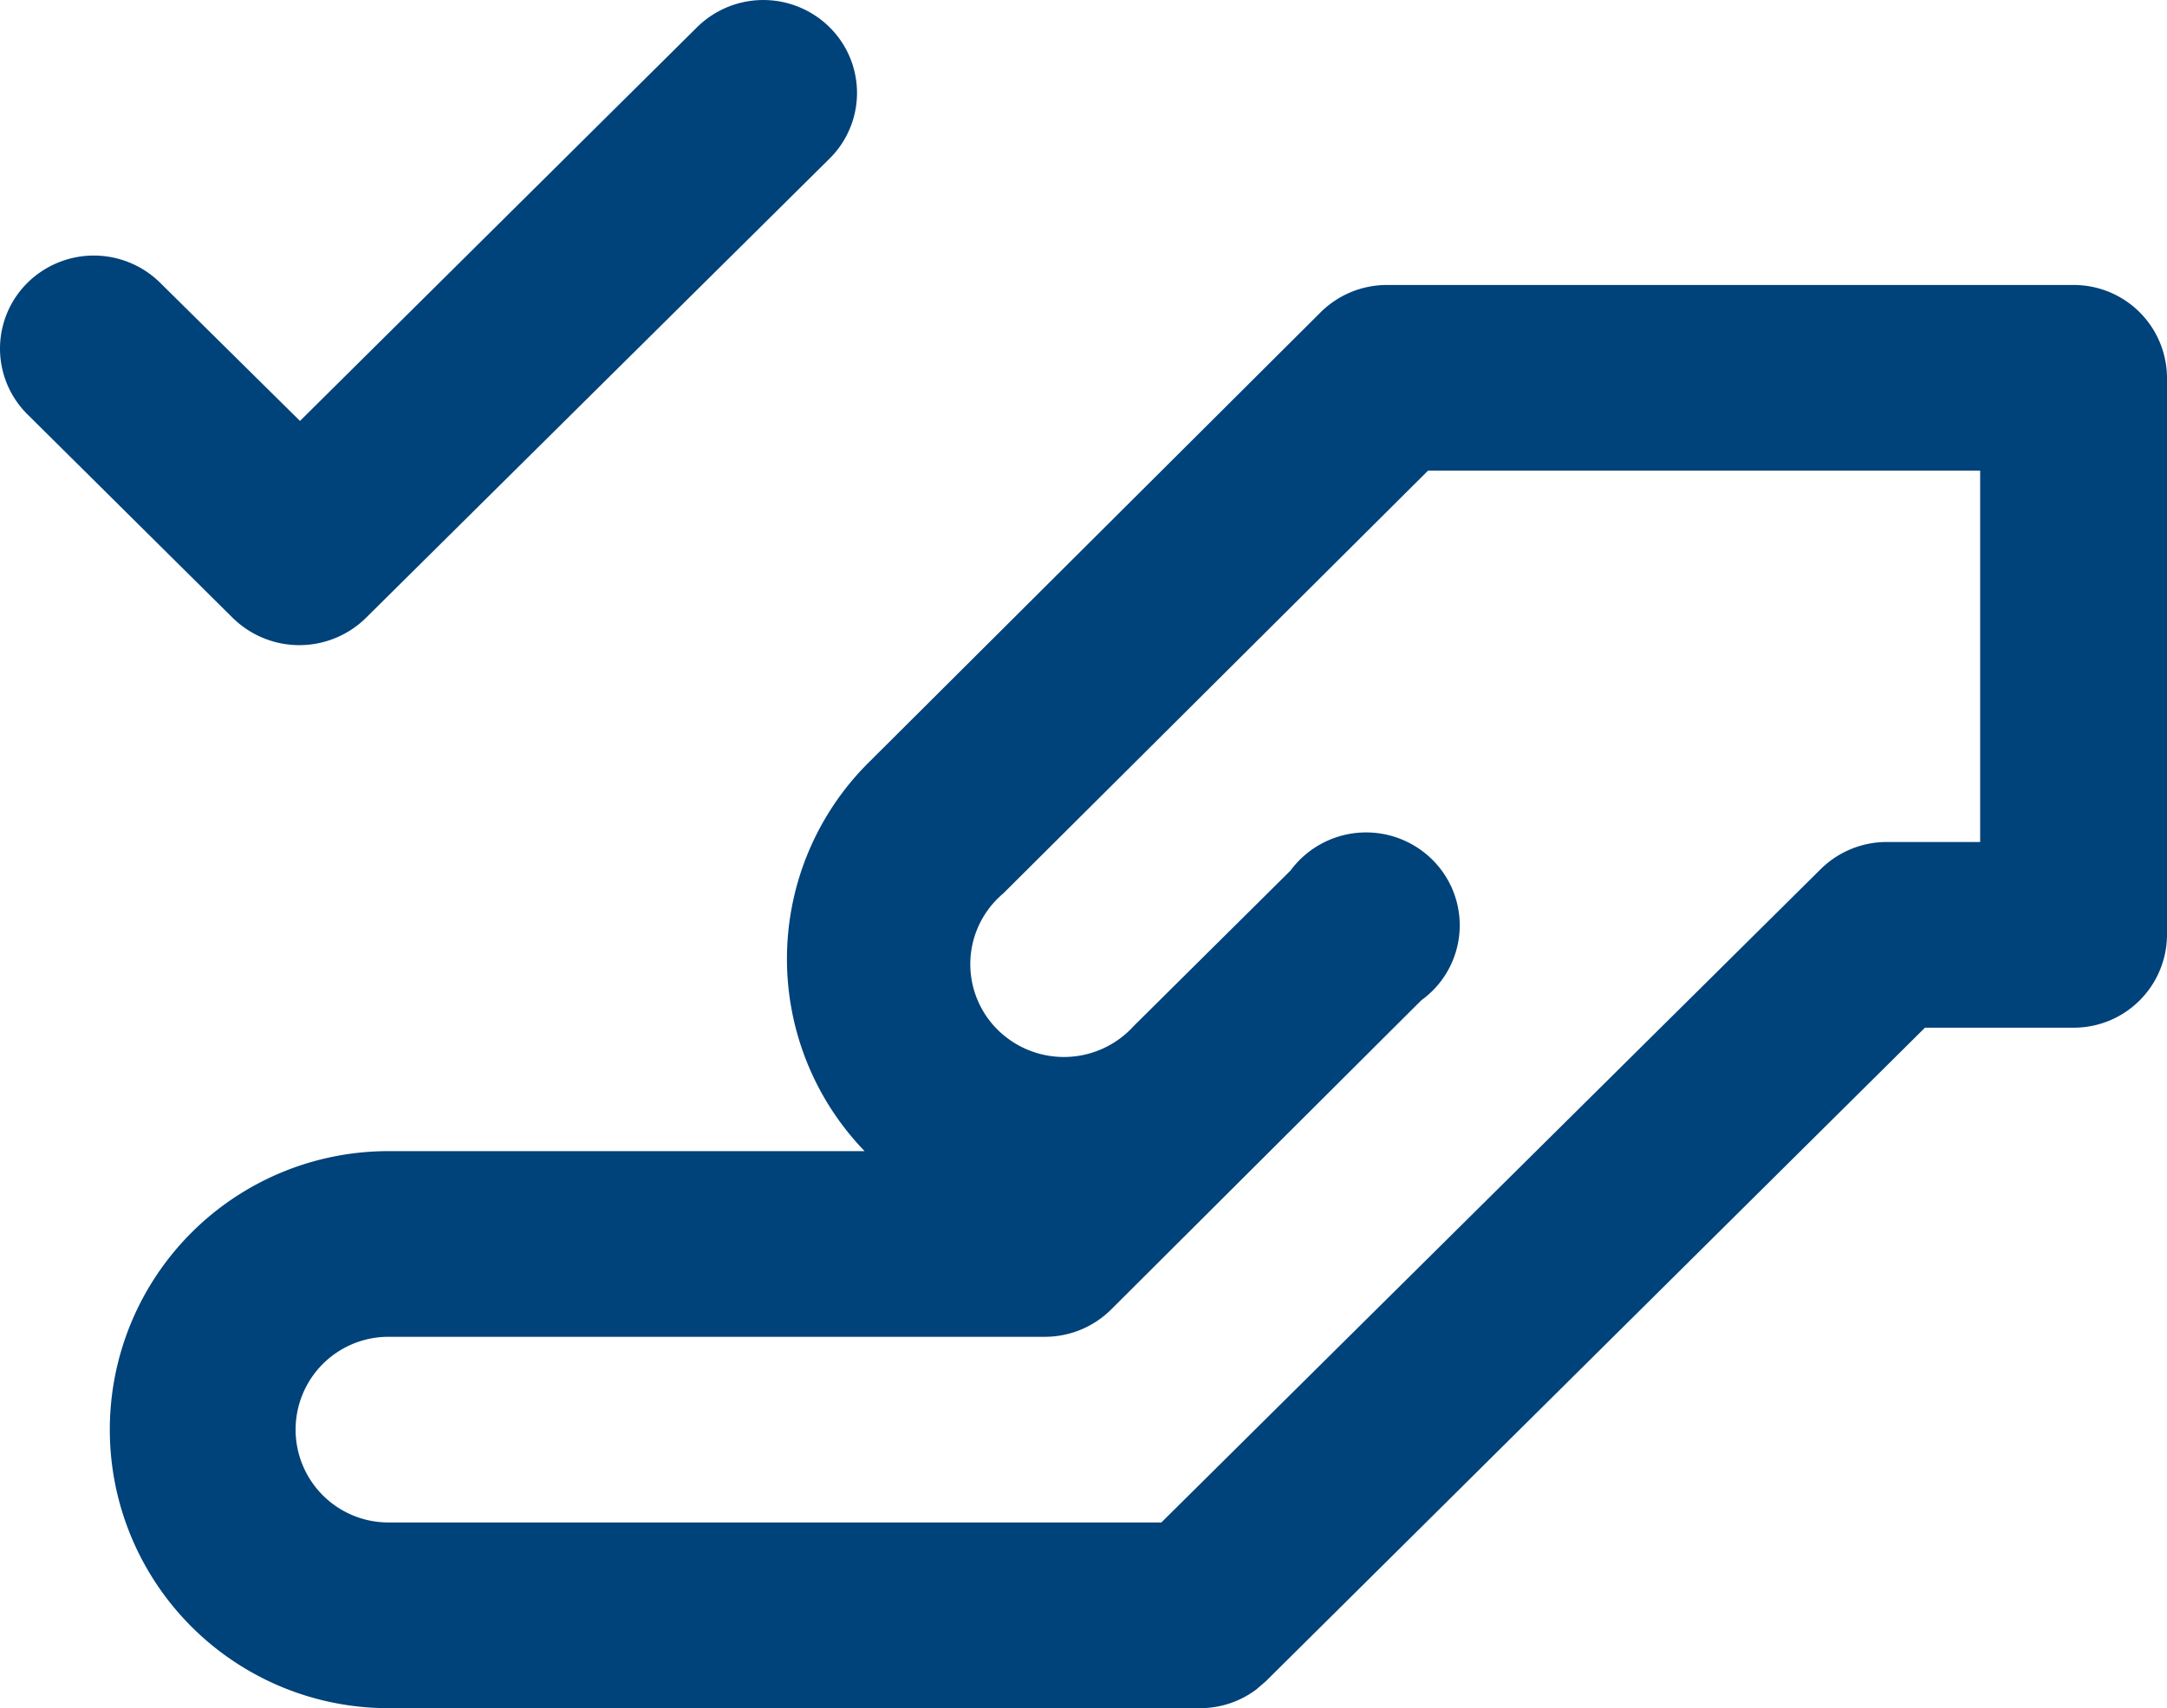
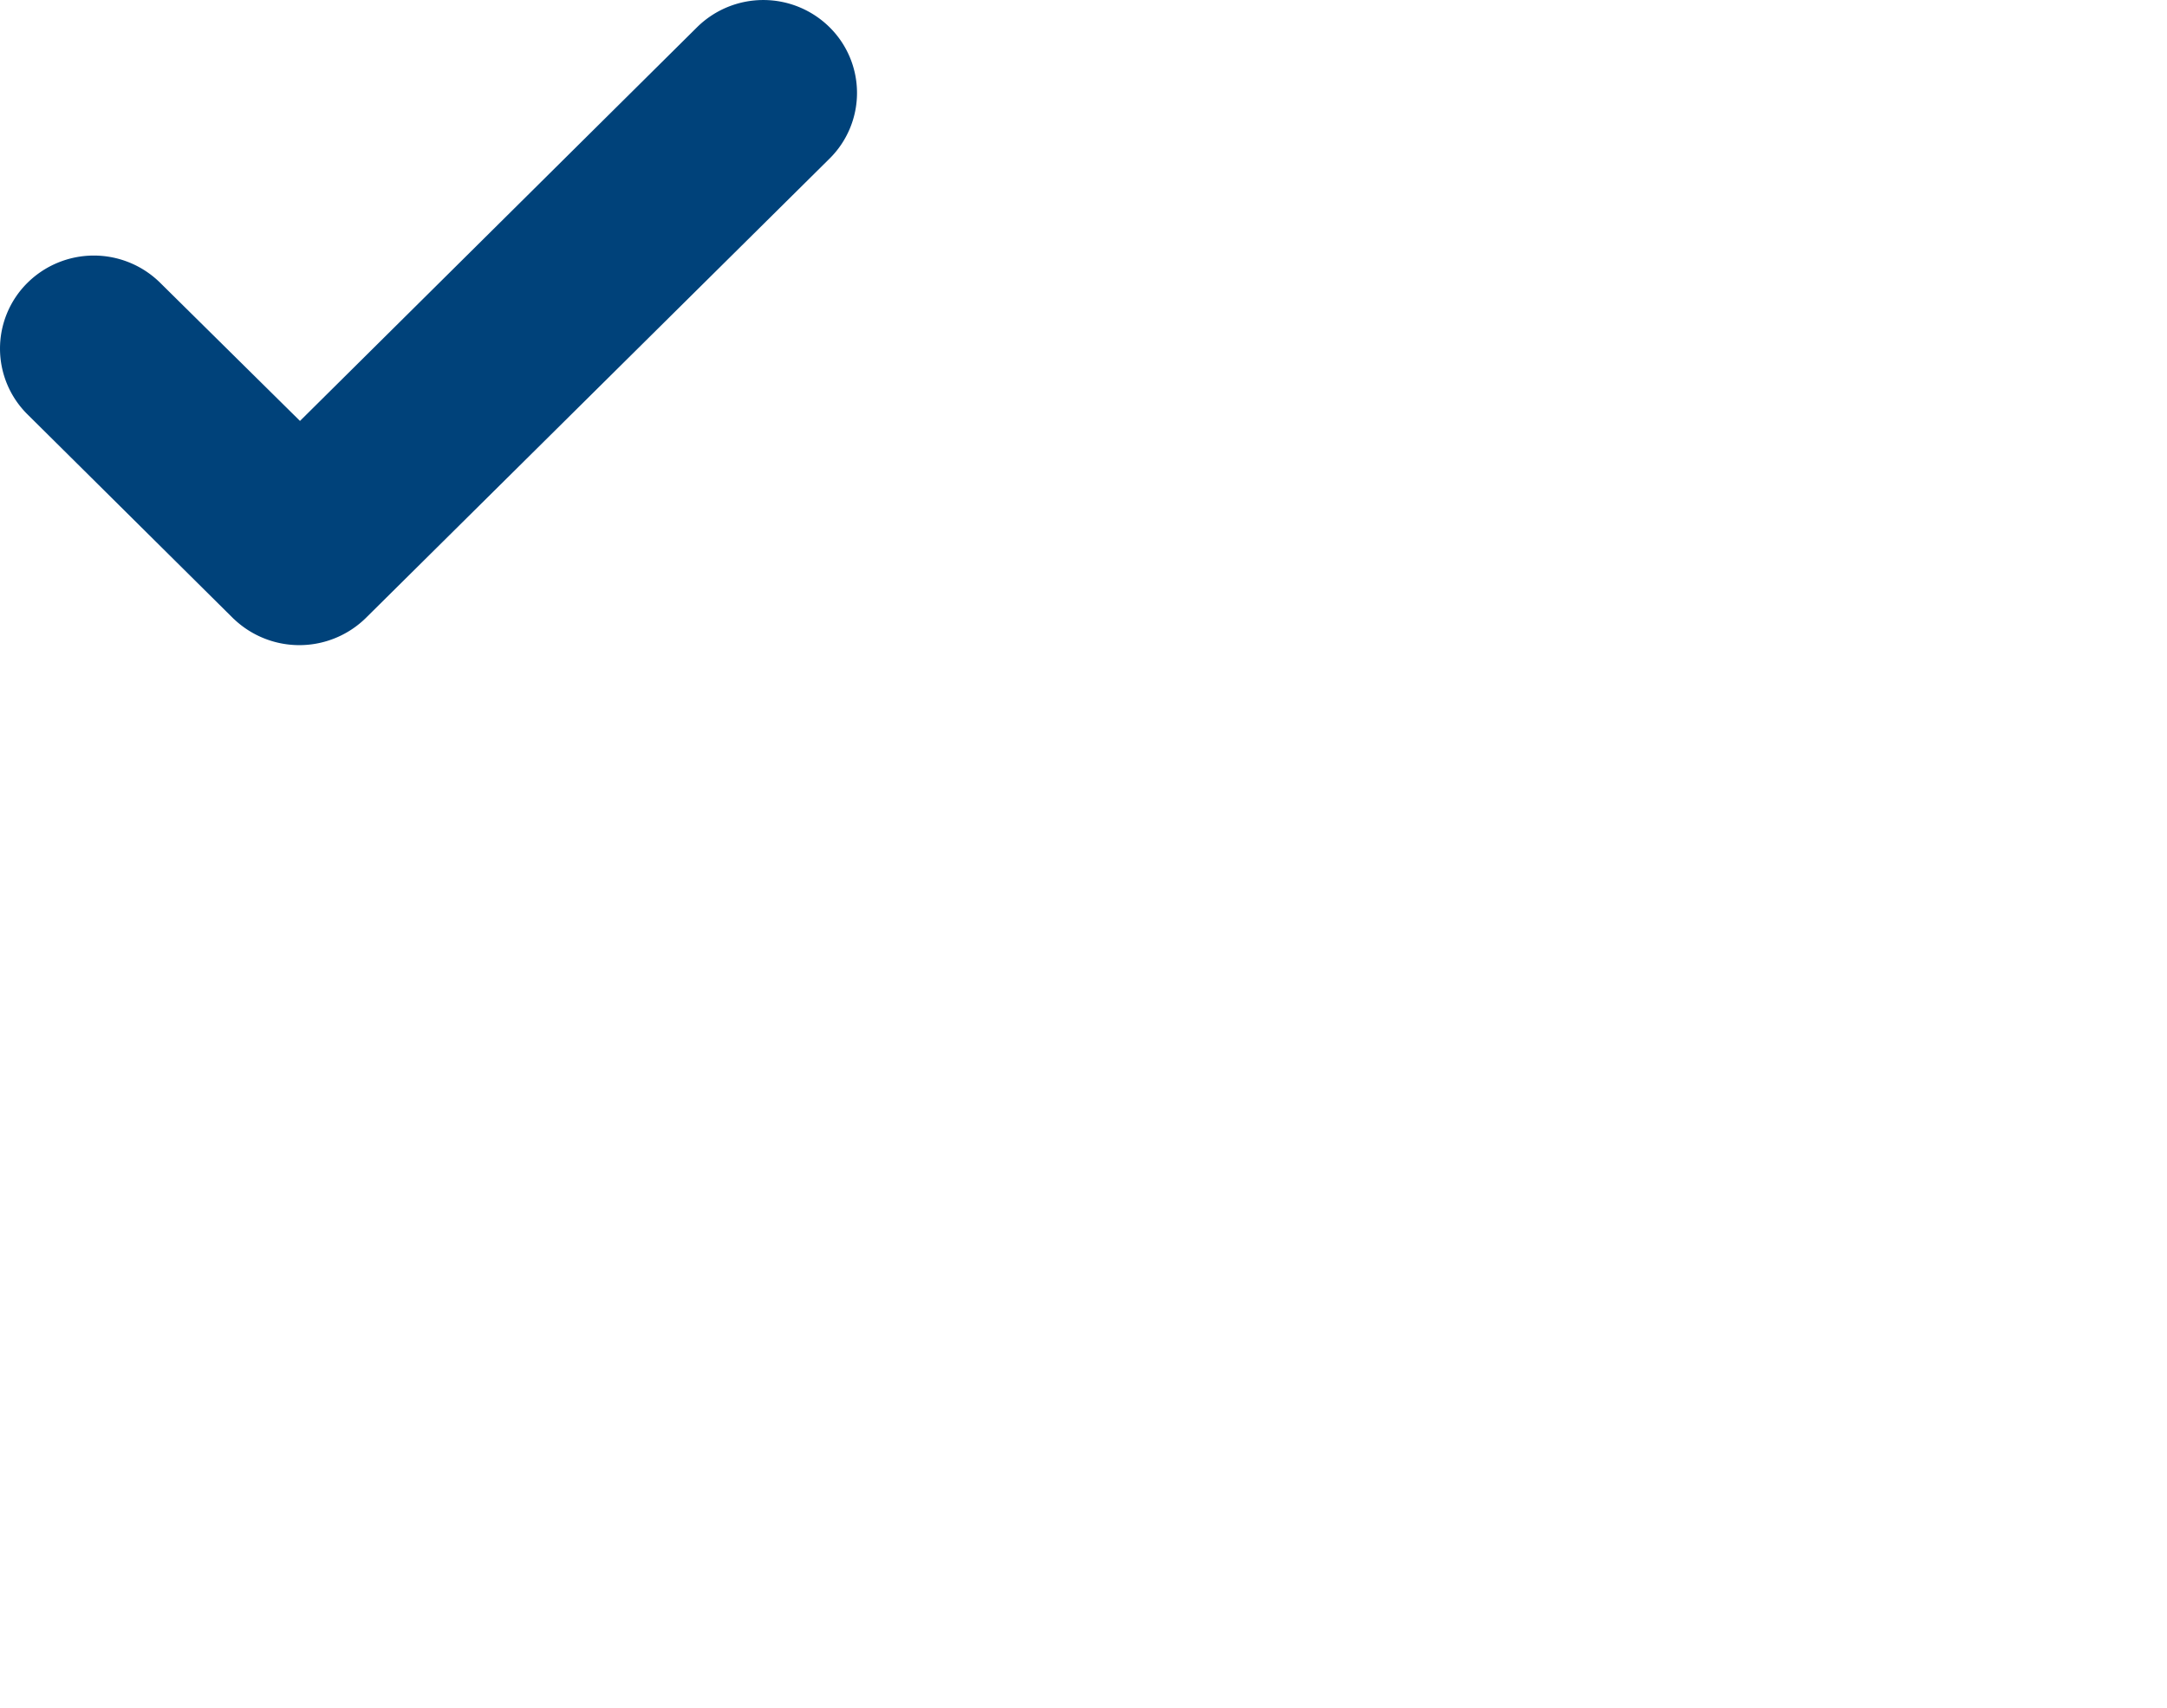
<svg xmlns="http://www.w3.org/2000/svg" width="133.009" height="104.872" viewBox="0 0 133.009 104.872">
  <defs>
    <style>.a{fill:#00427a;}</style>
  </defs>
  <g transform="translate(-343.723 -1552.056)">
-     <path class="a" d="M476.732,1575.252v34.2h0a5.724,5.724,0,0,1-5.747,5.7h-9.108l-40.457,40.125-.591.509a5.744,5.744,0,0,1-3.463,1.145h-49.81a17.1,17.1,0,1,1,.014-34.2h29.221a17,17,0,0,1,.282-23.892l27.707-27.607a5.77,5.77,0,0,1,4.079-1.679h42.152A5.724,5.724,0,0,1,476.732,1575.252Zm-11.468,28.6v-22.9h-33.89l-26.066,25.953a5.787,5.787,0,0,0-.569.55,5.668,5.668,0,0,0,.459,8.048,5.782,5.782,0,0,0,8.115-.456l9.62-9.542a5.771,5.771,0,0,1,9.283,0,5.67,5.67,0,0,1-1.253,7.964l-19.036,18.982a5.768,5.768,0,0,1-4.053,1.679h-40.31a5.7,5.7,0,1,0,.006,11.4h47.436l40.458-40.1a5.768,5.768,0,0,1,4.053-1.679h5.747Z" />
    <path class="a" d="M358.077,1590.061l-12.647-12.544a5.68,5.68,0,0,1-.039-8.079,5.794,5.794,0,0,1,8.145-.038l8.6,8.5,24.372-24.172h0a5.784,5.784,0,0,1,8.133,0,5.669,5.669,0,0,1,0,8.065l-28.452,28.193a5.828,5.828,0,0,1-8.107.076Z" />
  </g>
</svg>